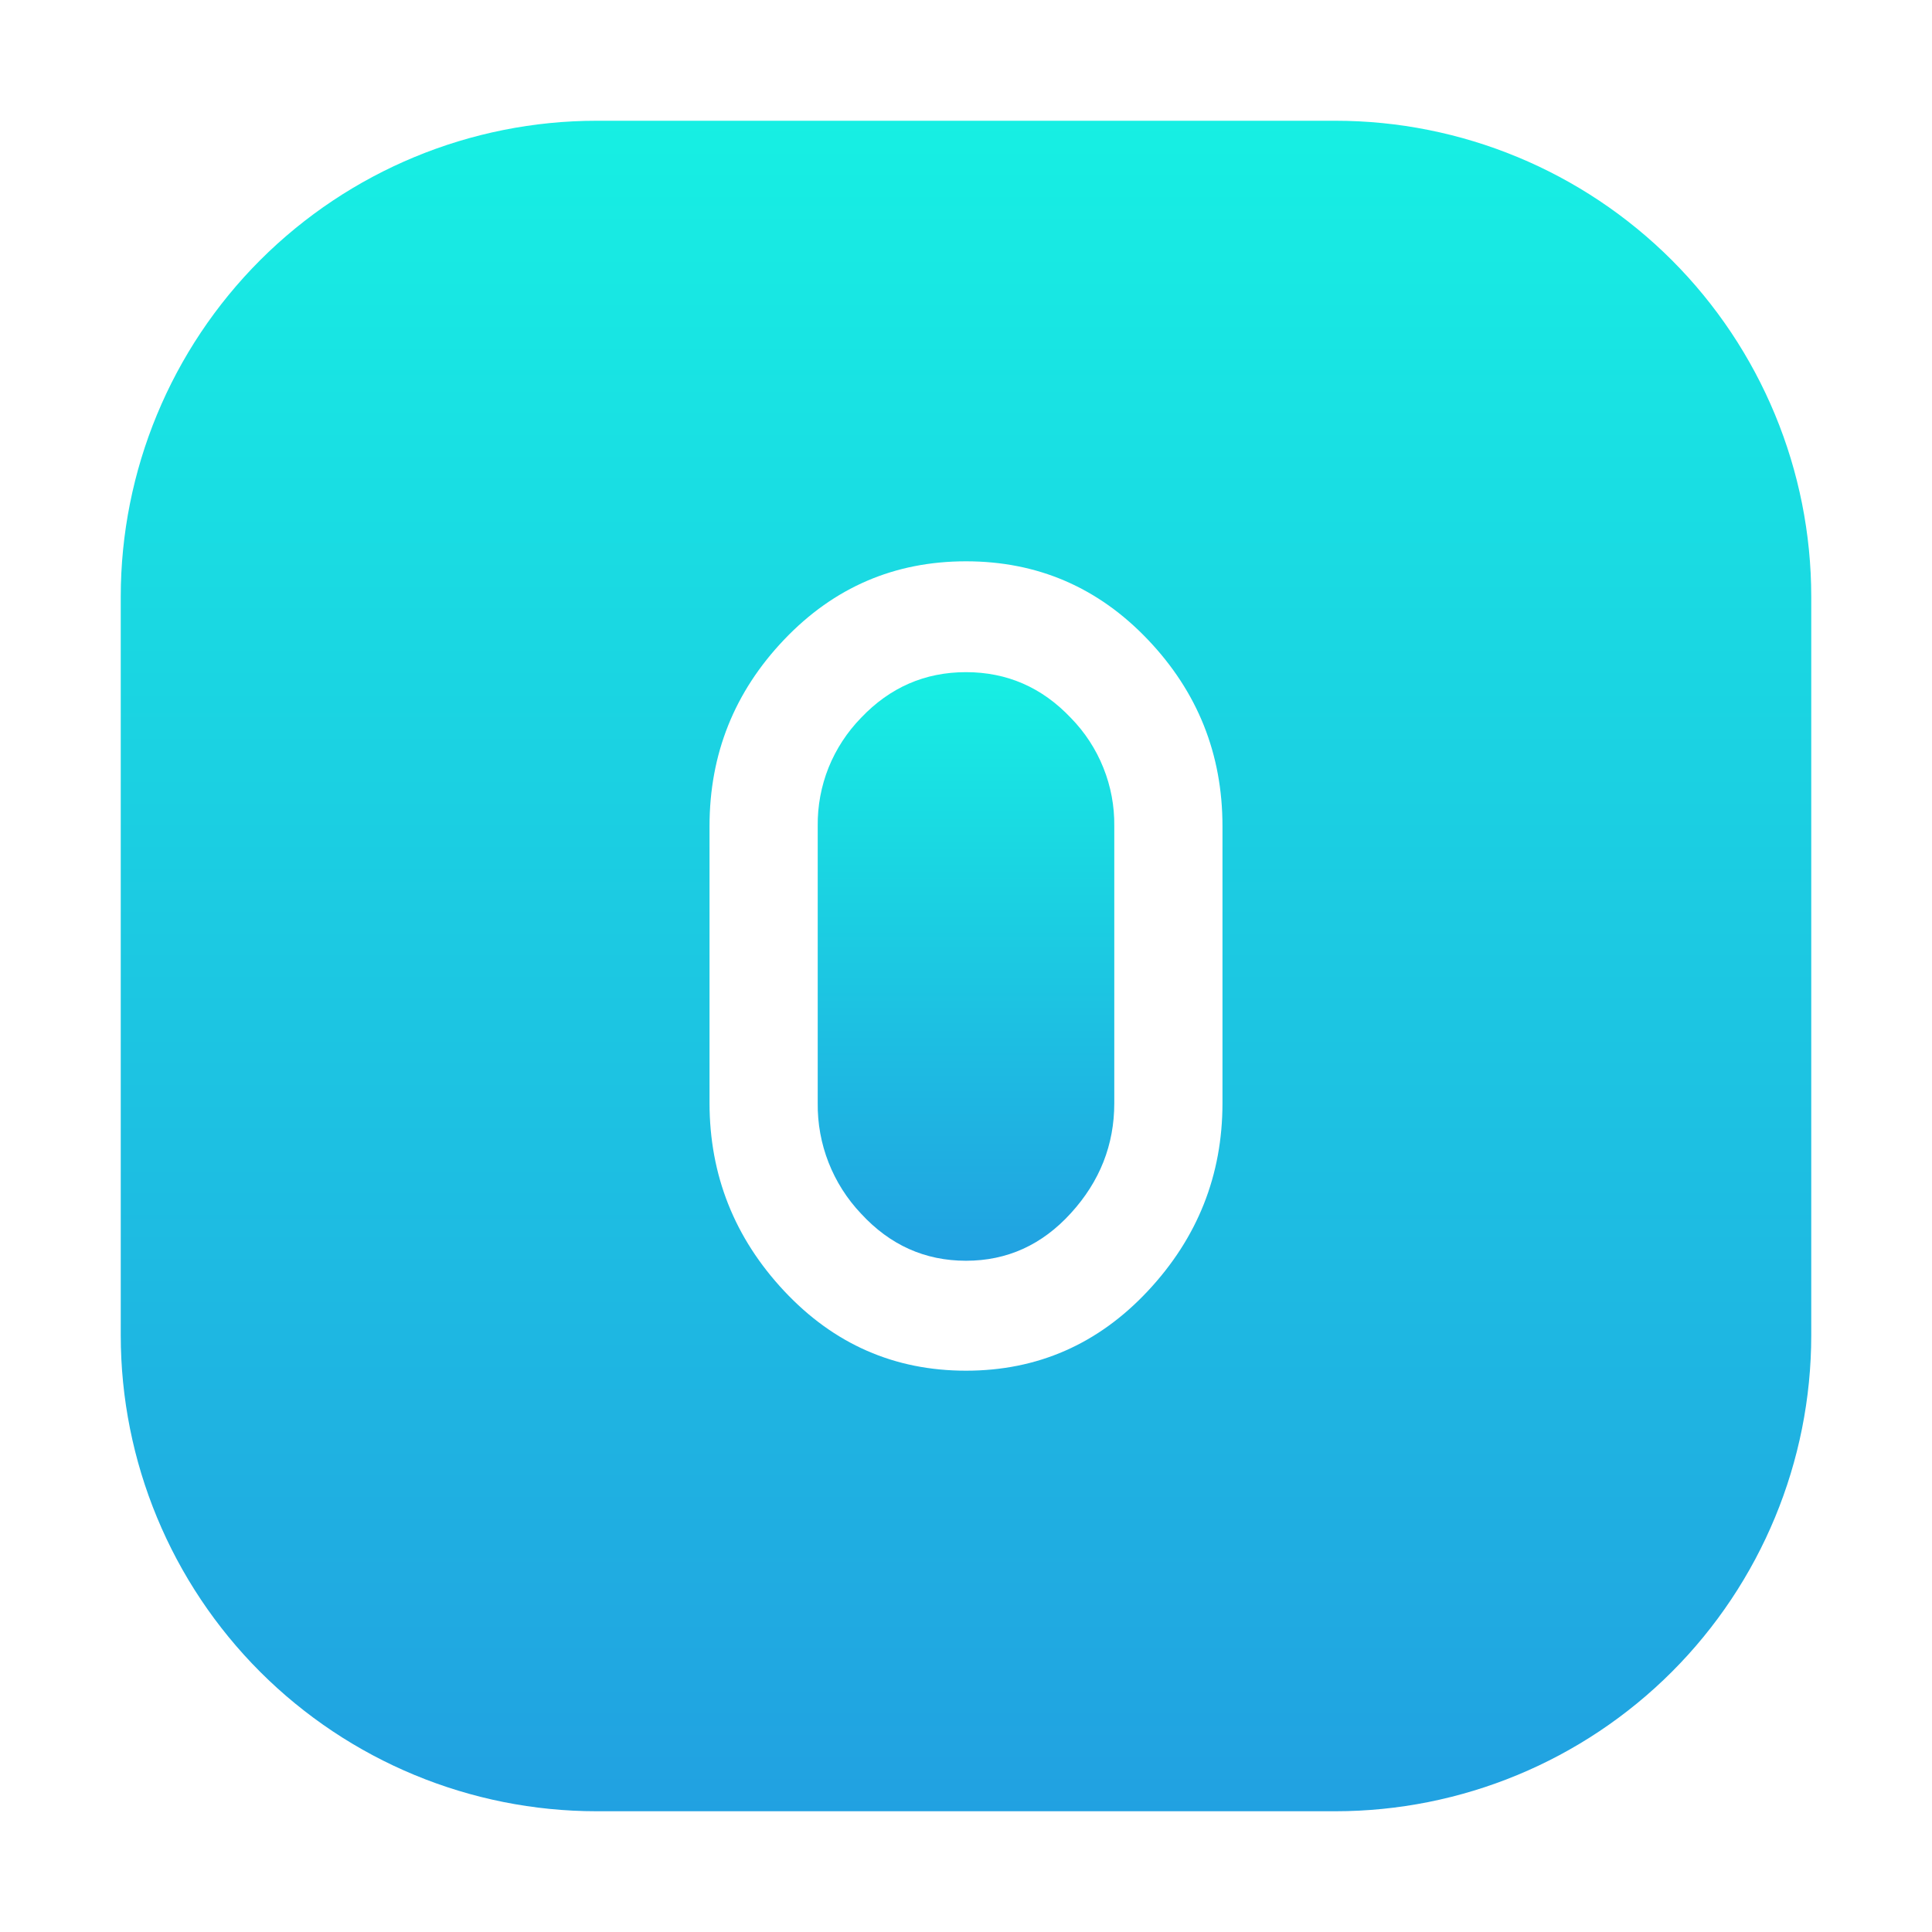
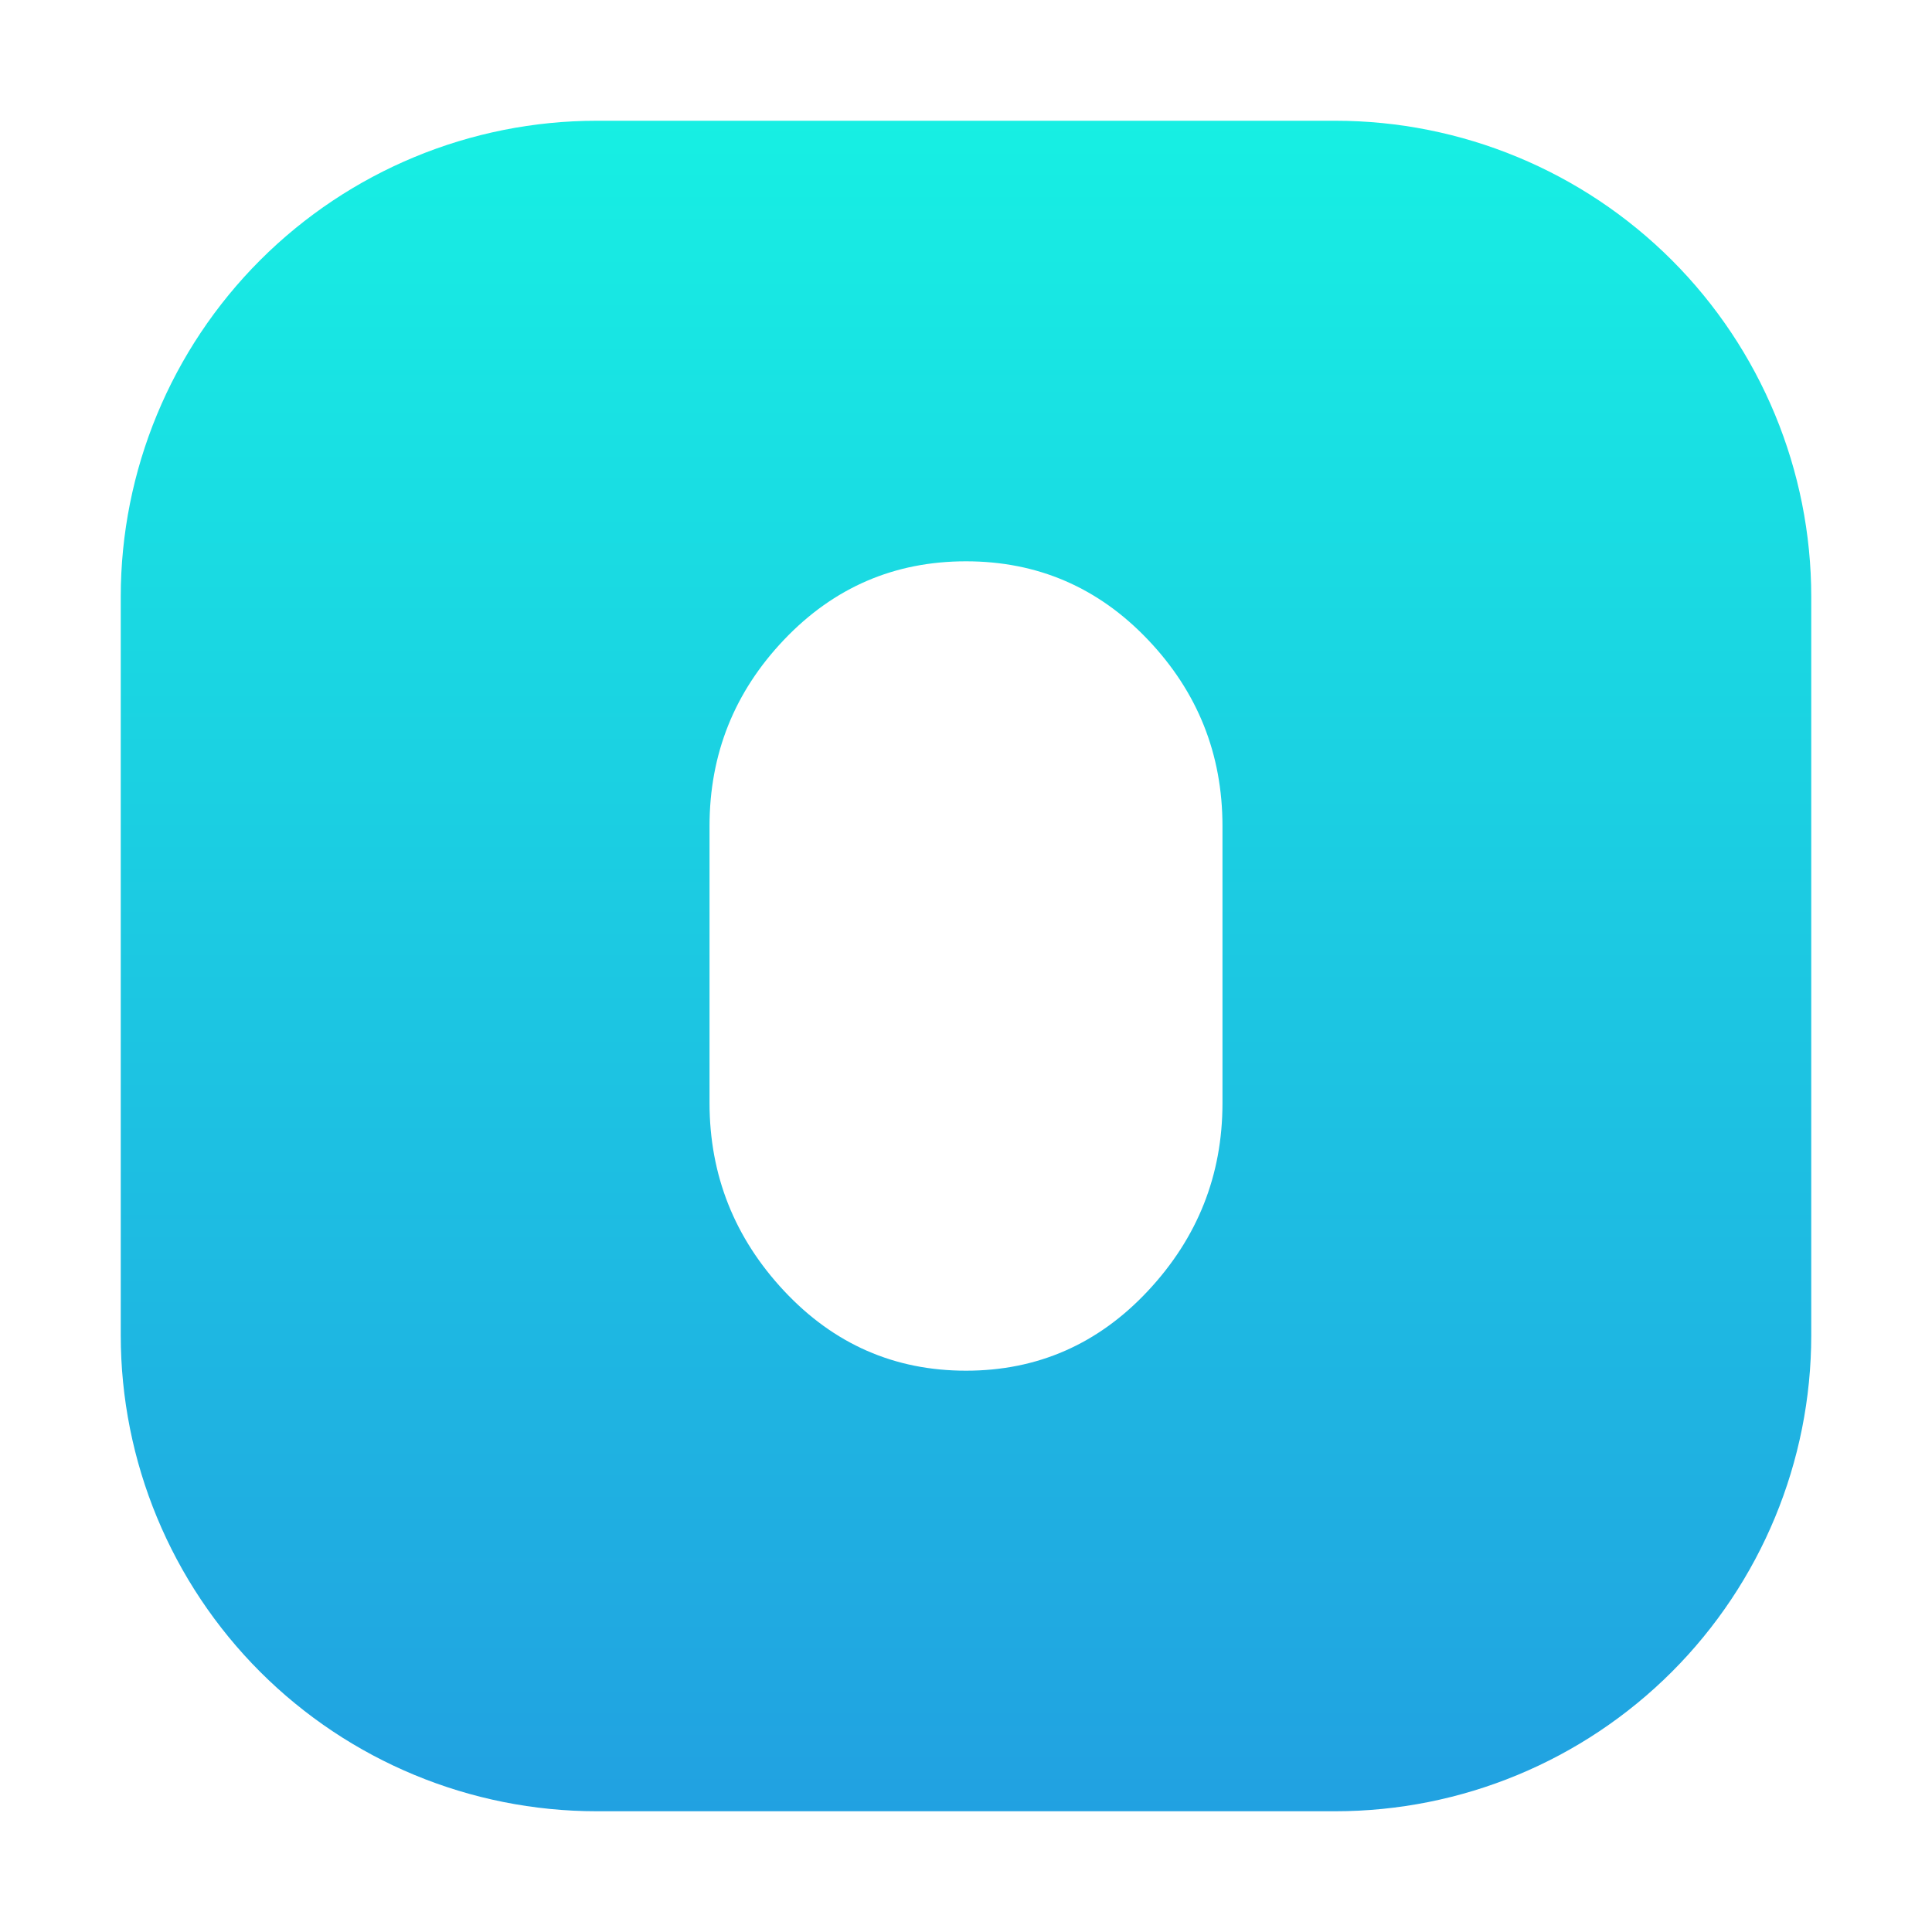
<svg xmlns="http://www.w3.org/2000/svg" width="32" height="32" viewBox="0 0 32 32" fill="none">
-   <path d="M16 11.133C15.32 11.133 14.741 11.385 14.262 11.889C14.031 12.126 13.848 12.406 13.724 12.713C13.601 13.021 13.54 13.35 13.544 13.681V18.268C13.535 18.95 13.793 19.608 14.262 20.102C14.741 20.622 15.32 20.882 16 20.882C16.68 20.882 17.259 20.62 17.737 20.094C18.216 19.569 18.456 18.962 18.456 18.272V13.683C18.46 13.352 18.399 13.023 18.275 12.716C18.152 12.408 17.969 12.128 17.737 11.891C17.259 11.386 16.68 11.133 16 11.133Z" fill="url(#paint0_linear_15021_5556)" />
  <path d="M22.116 2H9.884C7.793 2 5.788 2.831 4.309 4.309C2.831 5.788 2 7.793 2 9.884L2 22.116C2 24.207 2.831 26.212 4.309 27.691C5.788 29.169 7.793 30 9.884 30H22.116C24.207 30 26.212 29.169 27.691 27.691C29.169 26.212 30 24.207 30 22.116V9.884C30 7.793 29.169 5.788 27.691 4.309C26.212 2.831 24.207 2 22.116 2ZM20.248 18.271C20.248 19.465 19.836 20.502 19.012 21.383C18.188 22.263 17.184 22.703 16 22.703C14.816 22.703 13.812 22.263 12.988 21.383C12.165 20.503 11.753 19.465 11.752 18.271V13.683C11.752 12.489 12.164 11.459 12.988 10.594C13.812 9.729 14.816 9.297 16 9.297C17.184 9.297 18.188 9.729 19.012 10.594C19.836 11.459 20.248 12.489 20.248 13.683V18.271Z" fill="url(#paint1_linear_15021_5556)" />
  <defs>
    <linearGradient id="paint0_linear_15021_5556" x1="16" y1="11.133" x2="16" y2="20.882" gradientUnits="userSpaceOnUse">
      <stop stop-color="#17EFE3" />
      <stop offset="1" stop-color="#21A1E1" />
    </linearGradient>
    <linearGradient id="paint1_linear_15021_5556" x1="16" y1="2" x2="16" y2="30" gradientUnits="userSpaceOnUse">
      <stop stop-color="#17EFE3" />
      <stop offset="1" stop-color="#21A1E1" />
    </linearGradient>
  </defs>
</svg>